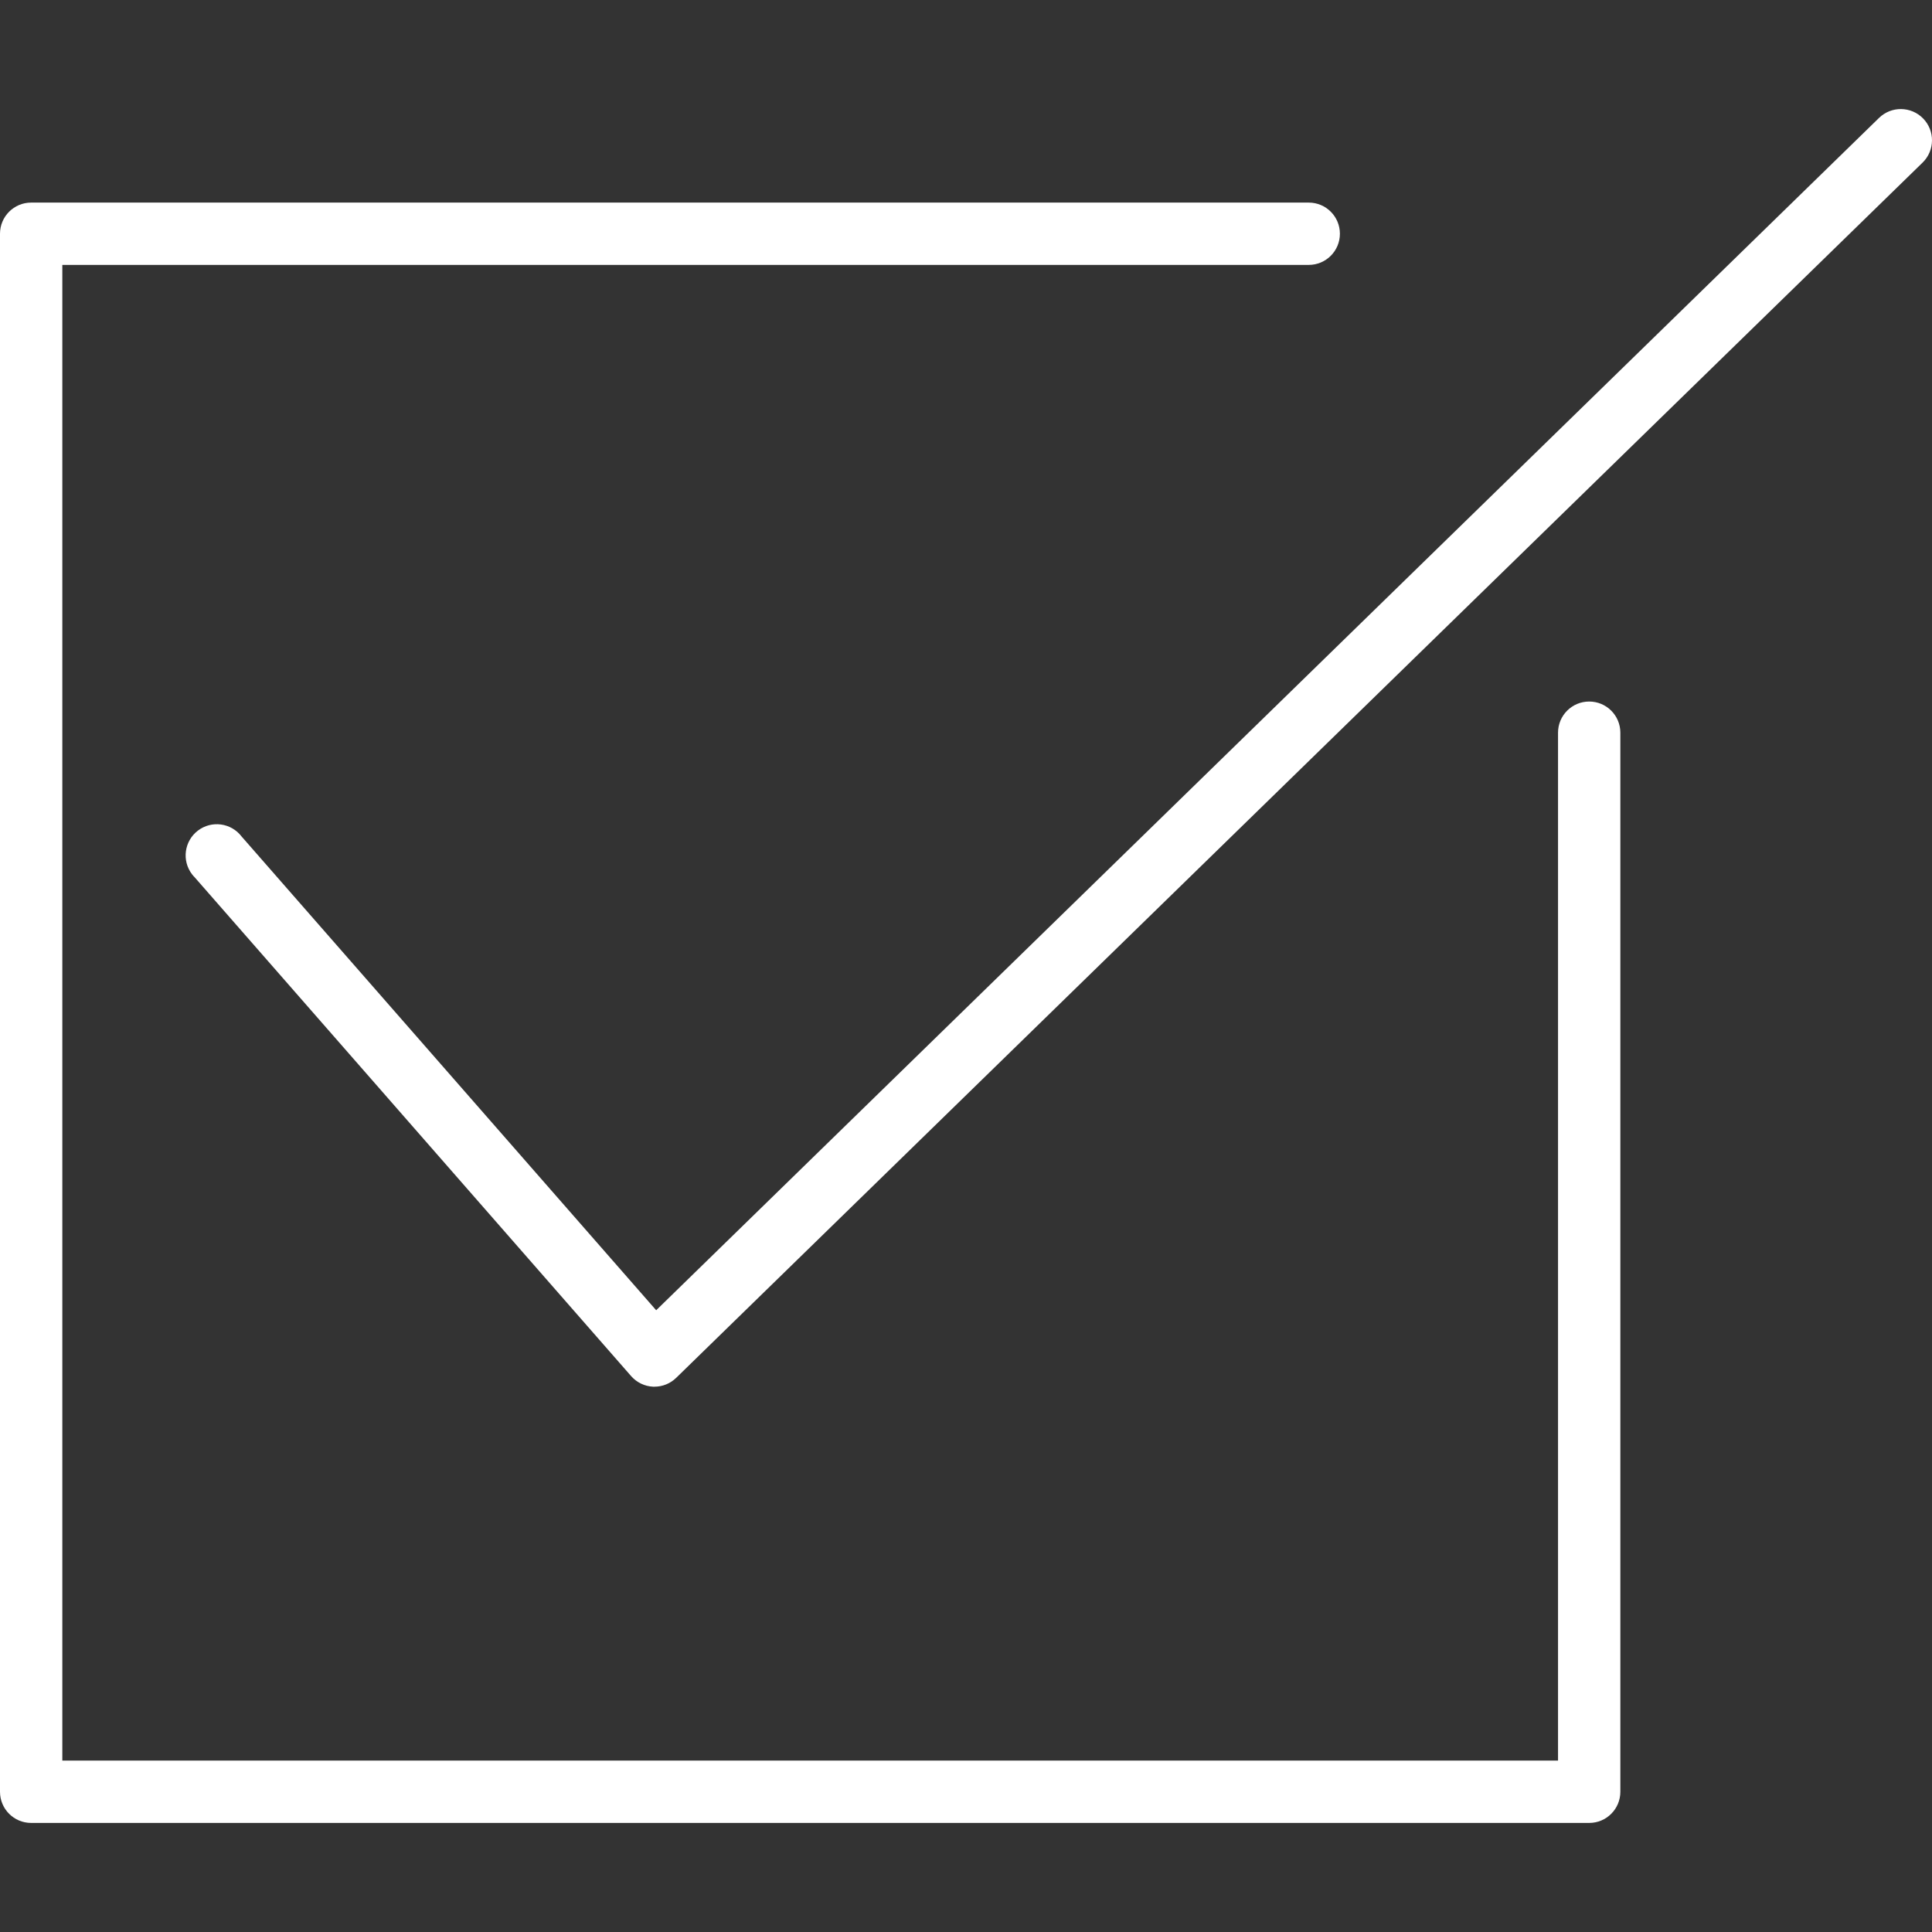
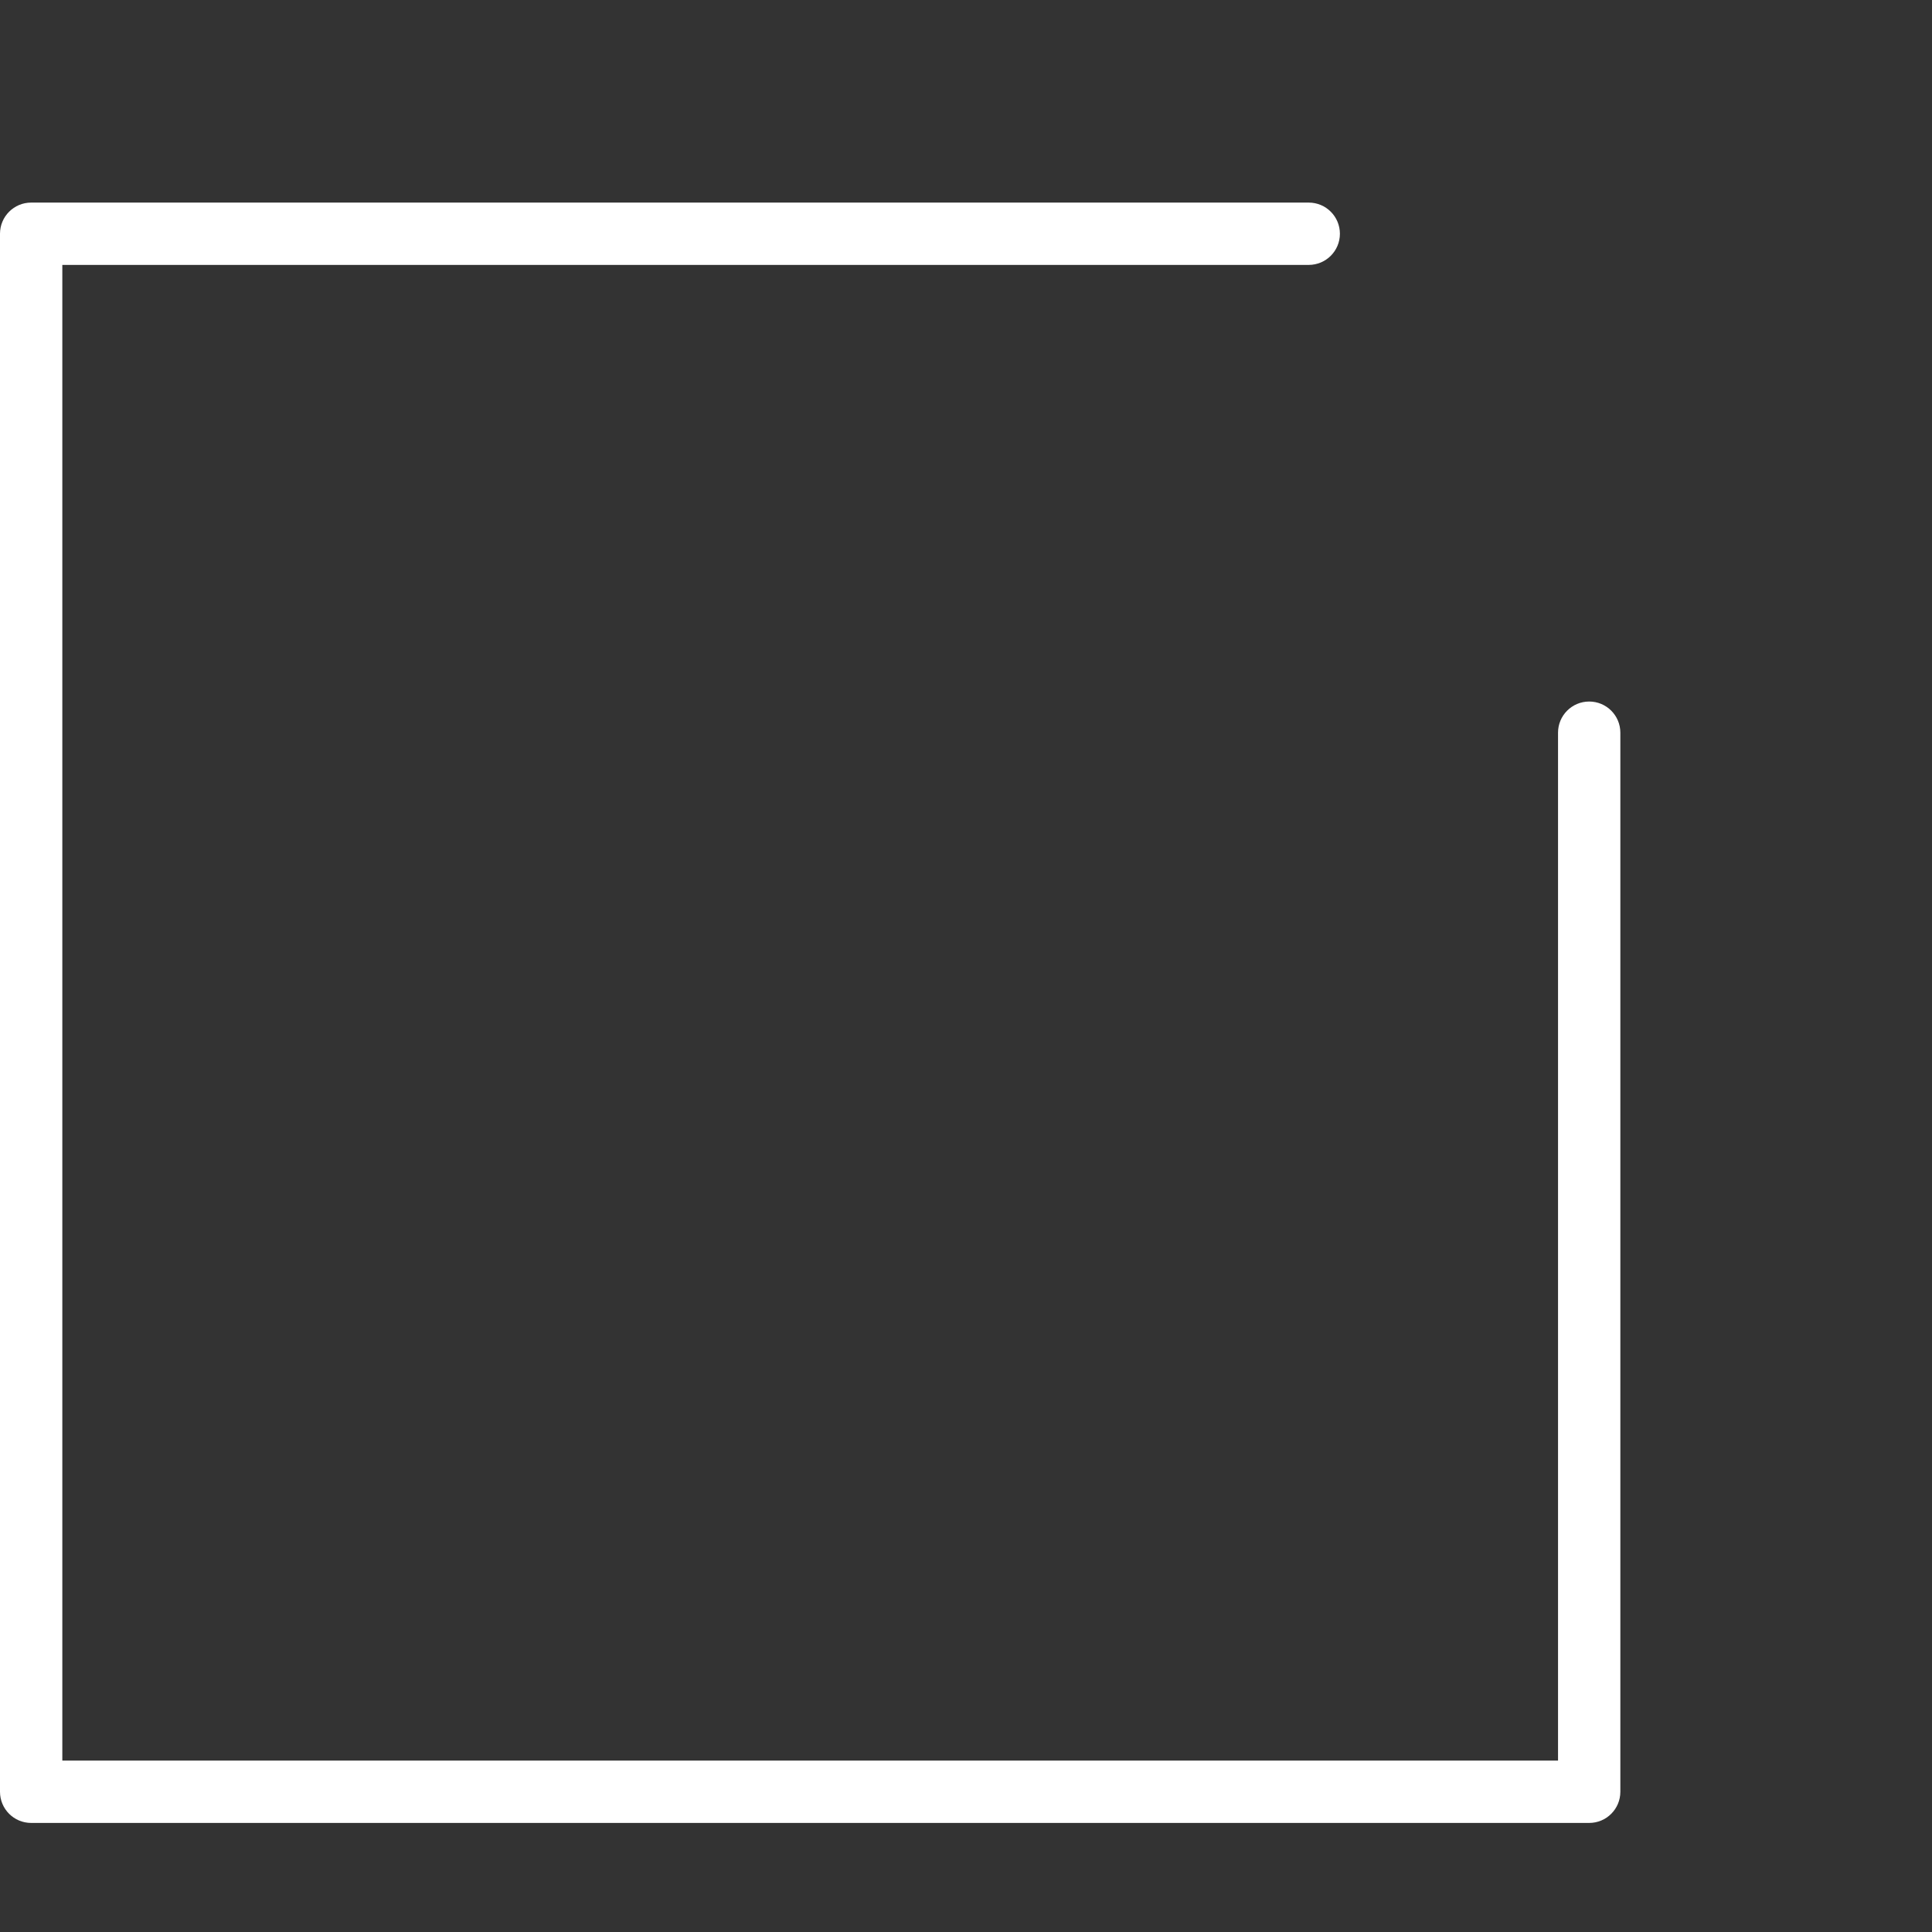
<svg xmlns="http://www.w3.org/2000/svg" width="512" height="512" x="0" y="0" viewBox="0 0 496.011 496.011" style="enable-background:new 0 0 512 512" xml:space="preserve" class="">
  <rect x="0" y="0" width="496.011" height="496.011" fill="#333333" stroke="none" />
  <g>
    <g>
      <g>
        <g>
          <path d="M408,180.107c-4.418,0-8,3.582-8,8v263.904H16v-384h320c4.418,0,8-3.582,8-8s-3.582-8-8-8H8c-4.418,0-8,3.582-8,8v400 c0,4.418,3.582,8,8,8h400c4.418,0,8-3.582,8-8V188.107C416,183.688,412.418,180.107,408,180.107z" fill="#ffffff" data-original="#000000" style="" class="" />
-           <path d="M493.728,30.411c-3.093-3.163-8.165-3.221-11.328-0.128L168.464,336.387L62.016,214.747 c-2.684-3.51-7.704-4.18-11.214-1.496s-4.18,7.704-1.496,11.214c0.218,0.286,0.456,0.556,0.711,0.81l112,128 c1.435,1.647,3.482,2.636,5.664,2.736H168c2.092,0.004,4.102-0.812,5.6-2.272l320-312 C496.763,38.646,496.821,33.574,493.728,30.411z" fill="#ffffff" data-original="#000000" style="" class="" />
        </g>
      </g>
    </g>
    <g> </g>
    <g> </g>
    <g> </g>
    <g> </g>
    <g> </g>
    <g> </g>
    <g> </g>
    <g> </g>
    <g> </g>
    <g> </g>
    <g> </g>
    <g> </g>
    <g> </g>
    <g> </g>
    <g> </g>
  </g>
</svg>